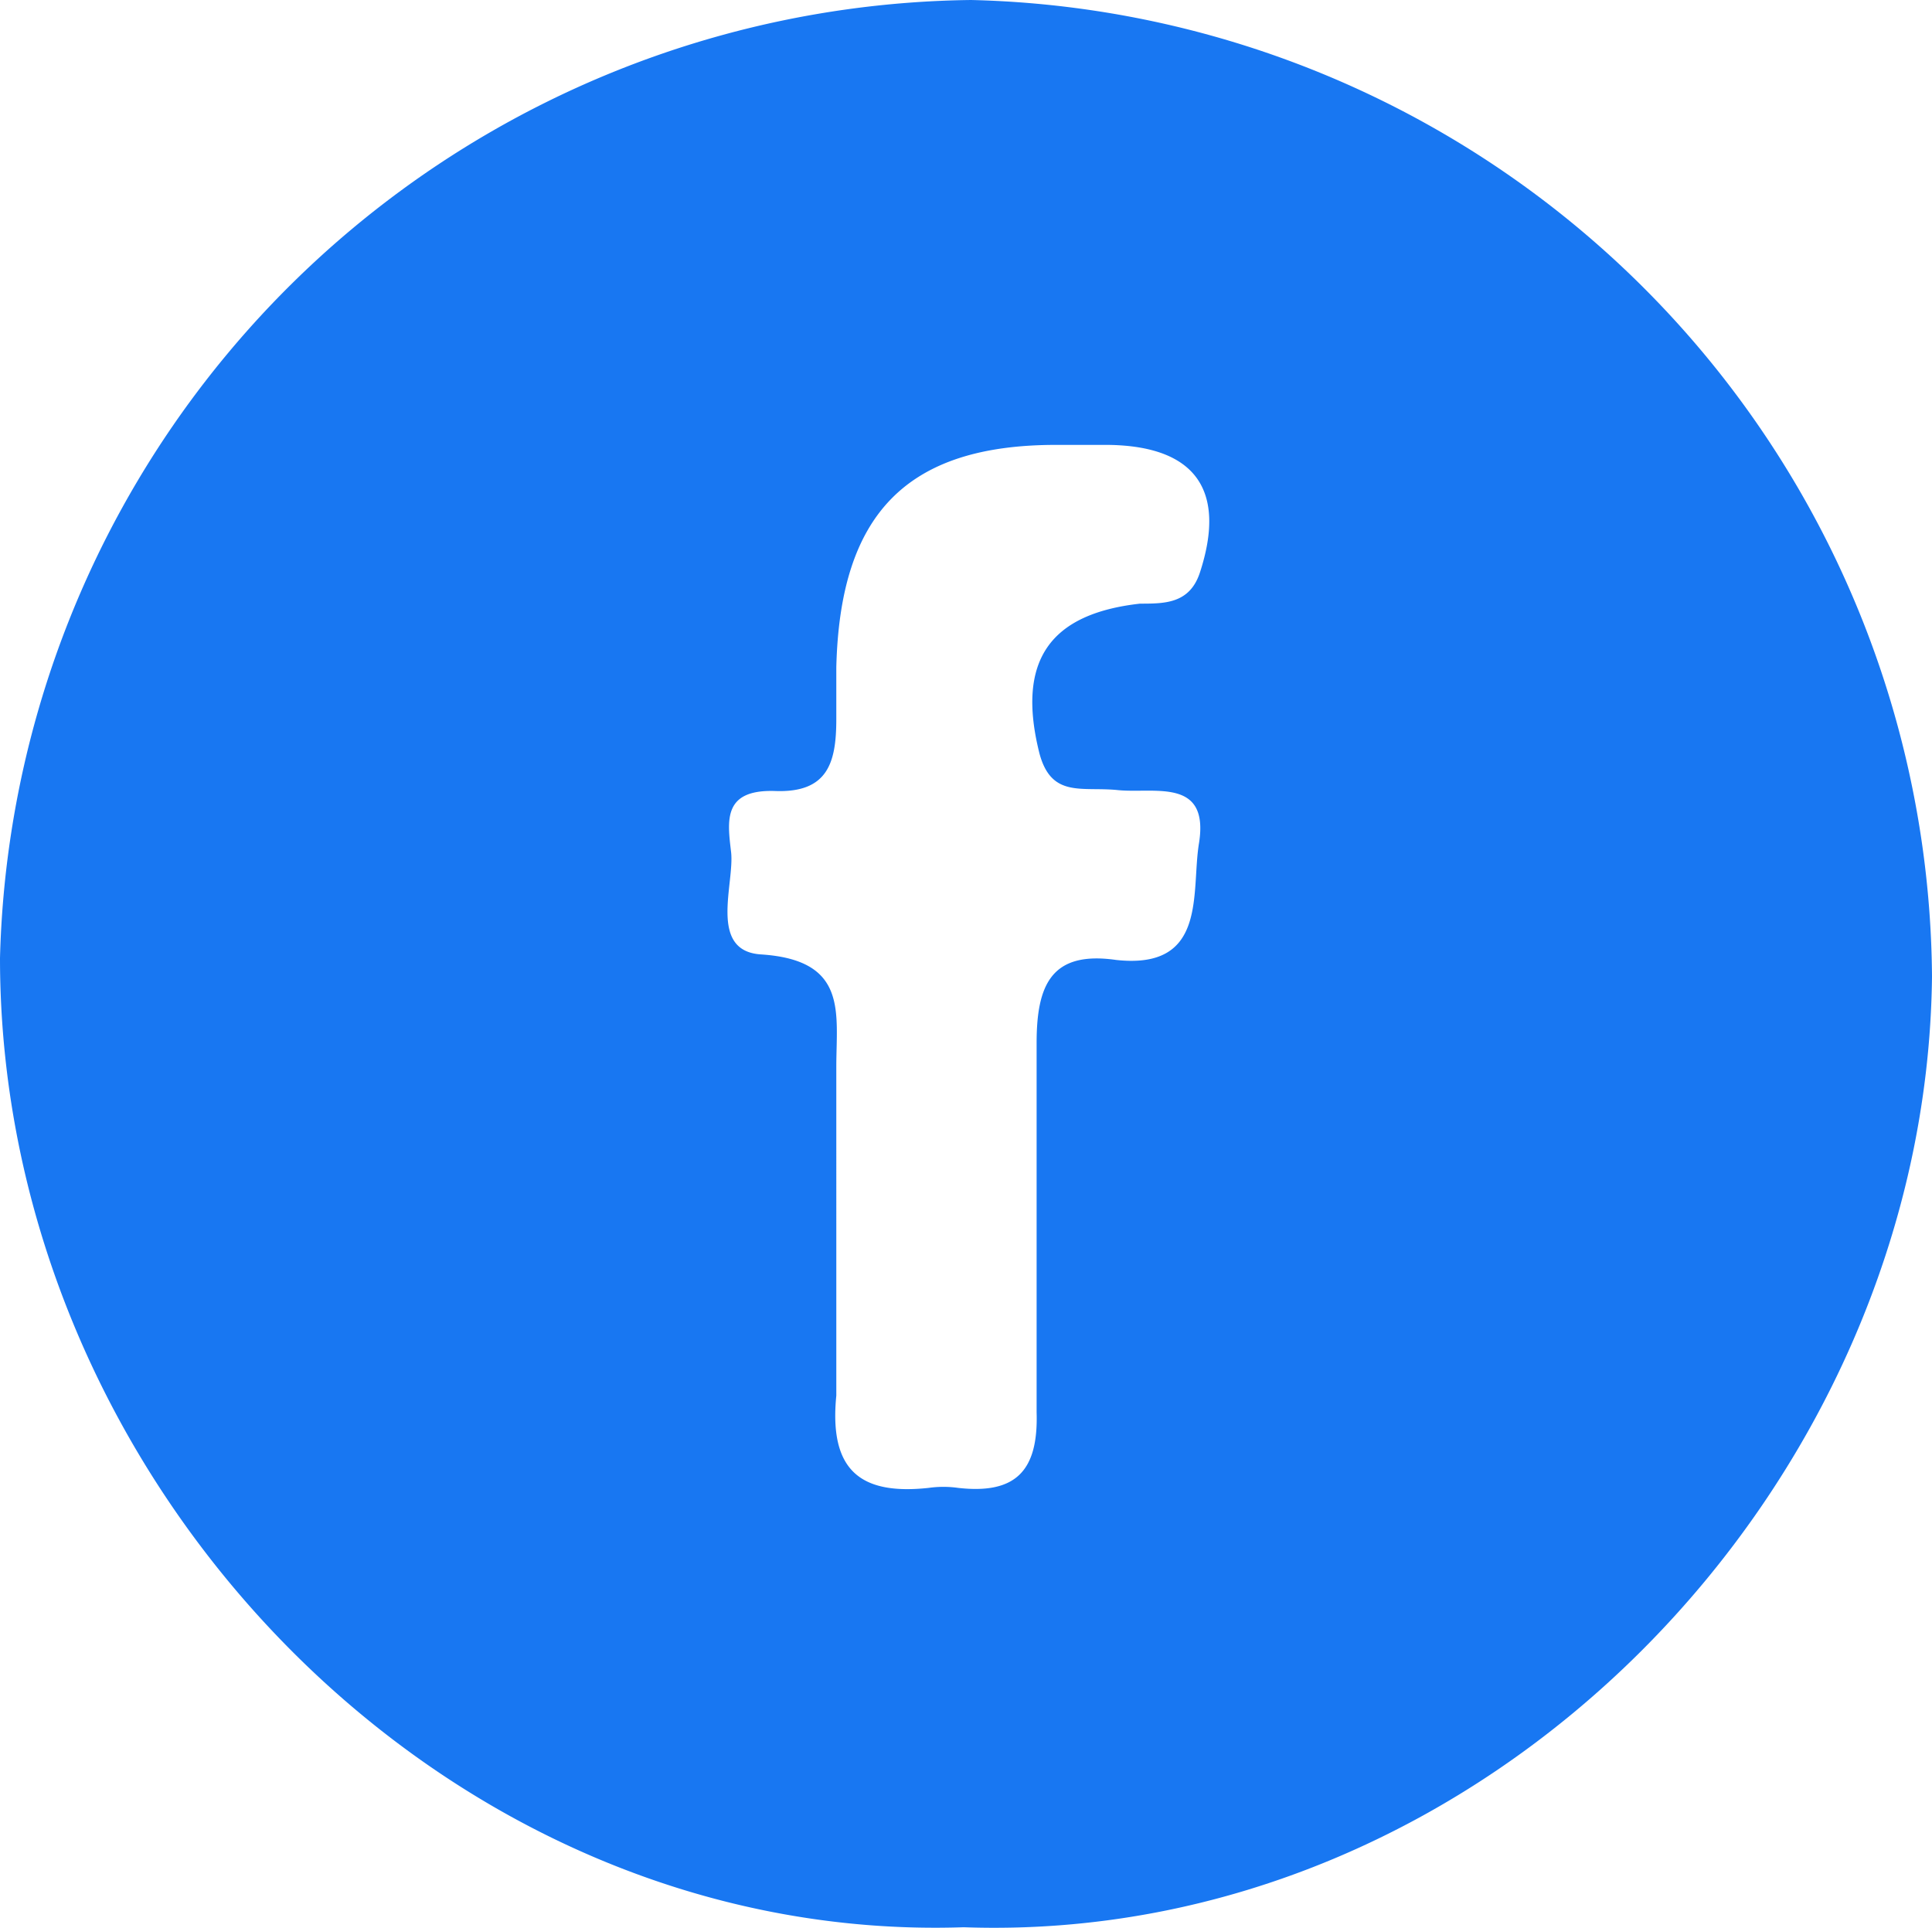
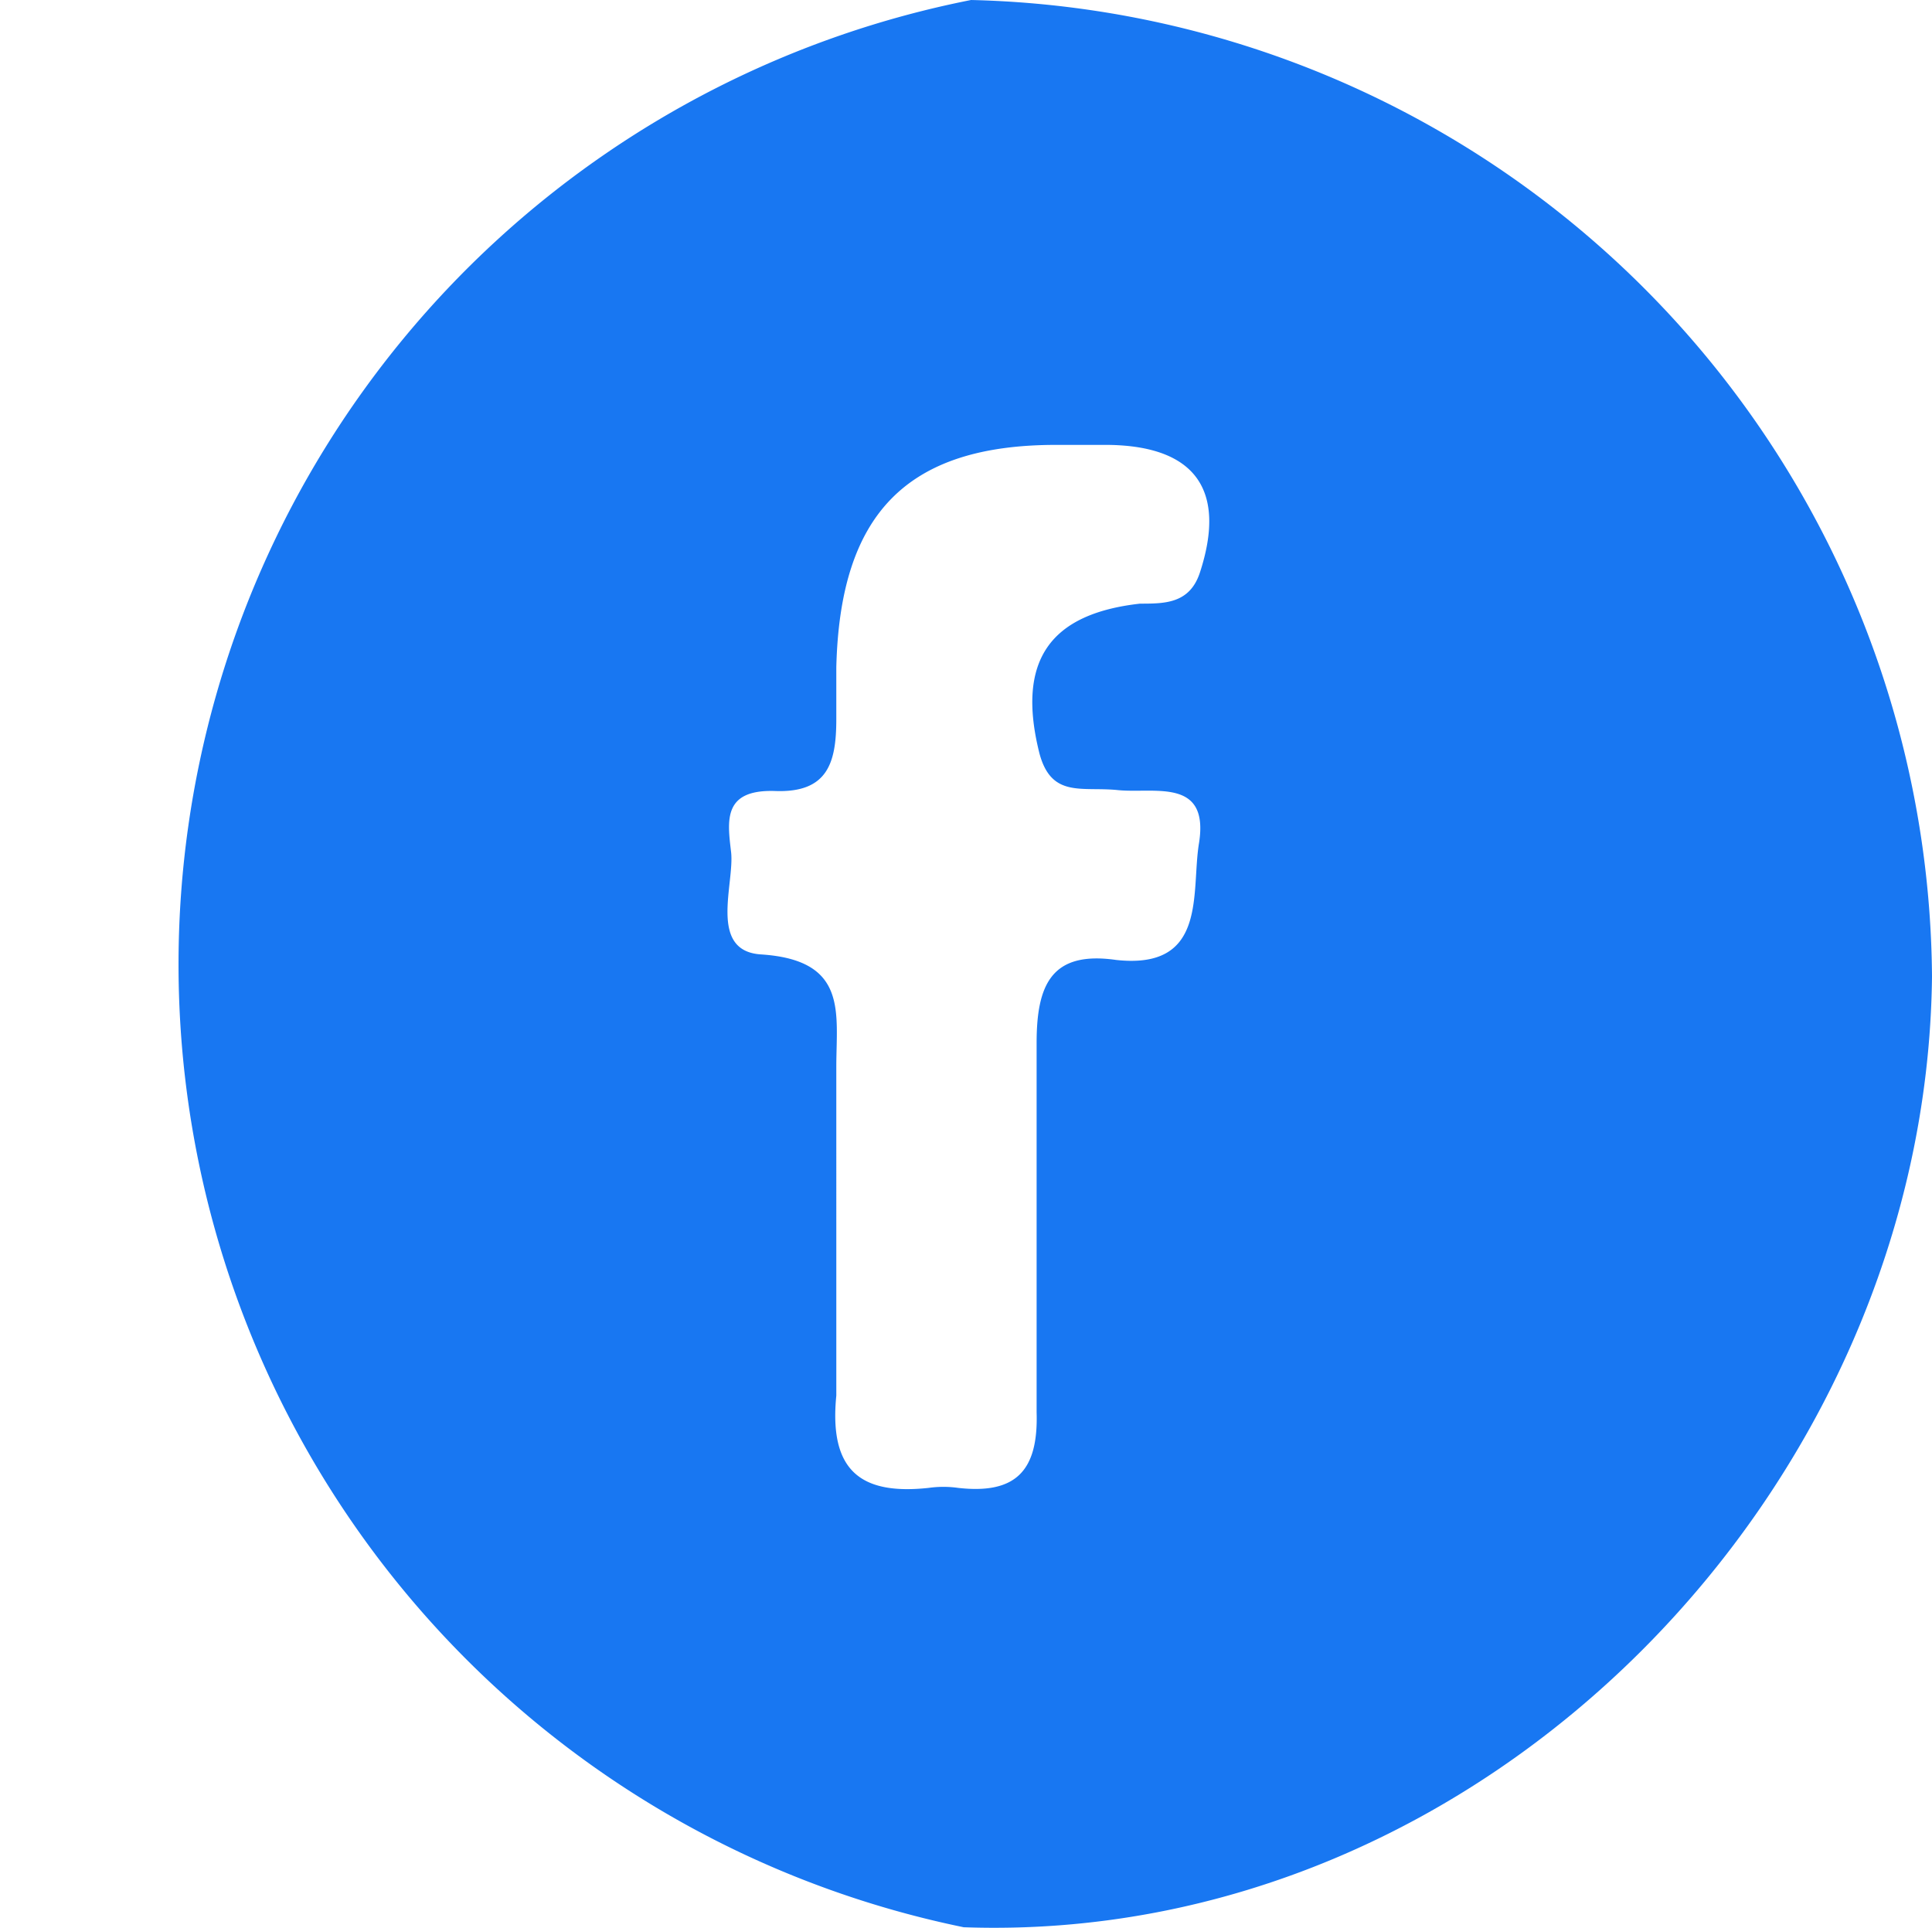
<svg xmlns="http://www.w3.org/2000/svg" viewBox="0 0 20.93 20.89">
  <defs>
    <style>.cls-1{fill:#1877F2;}</style>
  </defs>
  <title>facebook</title>
  <g id="Layer_2" data-name="Layer 2">
    <g id="Layer_1-2" data-name="Layer 1">
-       <path class="cls-1" d="M10.44,20.88C4.82,21.07,0,16.08,0,10.38A10.65,10.65,0,0,1,10.52,0,10.66,10.66,0,0,1,20.93,10.58C20.87,16.13,16.09,21.08,10.44,20.88ZM9.06,13.26c0,.62,0,1.25,0,1.86-.08.81.26,1.08,1,1a1.14,1.14,0,0,1,.32,0c.62.07.87-.18.85-.82,0-1.32,0-2.65,0-4,0-.63.16-1,.86-.9,1,.11.81-.74.9-1.27.11-.71-.49-.53-.88-.57s-.72.09-.85-.4c-.25-1,.11-1.51,1.09-1.62.27,0,.54,0,.65-.34.29-.89-.05-1.37-1-1.38h-.56c-1.63,0-2.34.76-2.38,2.41,0,.19,0,.37,0,.56,0,.47-.09.8-.66.78s-.52.32-.48.66-.25,1.07.32,1.11c.95.06.82.63.82,1.22Z" />
+       <path class="cls-1" d="M10.44,20.88A10.65,10.65,0,0,1,10.52,0,10.66,10.66,0,0,1,20.93,10.58C20.87,16.13,16.09,21.08,10.44,20.88ZM9.06,13.26c0,.62,0,1.25,0,1.86-.08.81.26,1.08,1,1a1.14,1.14,0,0,1,.32,0c.62.07.87-.18.85-.82,0-1.32,0-2.65,0-4,0-.63.16-1,.86-.9,1,.11.81-.74.9-1.27.11-.71-.49-.53-.88-.57s-.72.09-.85-.4c-.25-1,.11-1.51,1.09-1.62.27,0,.54,0,.65-.34.29-.89-.05-1.37-1-1.38h-.56c-1.63,0-2.34.76-2.38,2.41,0,.19,0,.37,0,.56,0,.47-.09.8-.66.78s-.52.32-.48.66-.25,1.07.32,1.11c.95.06.82.63.82,1.22Z" />
    </g>
  </g>
</svg>